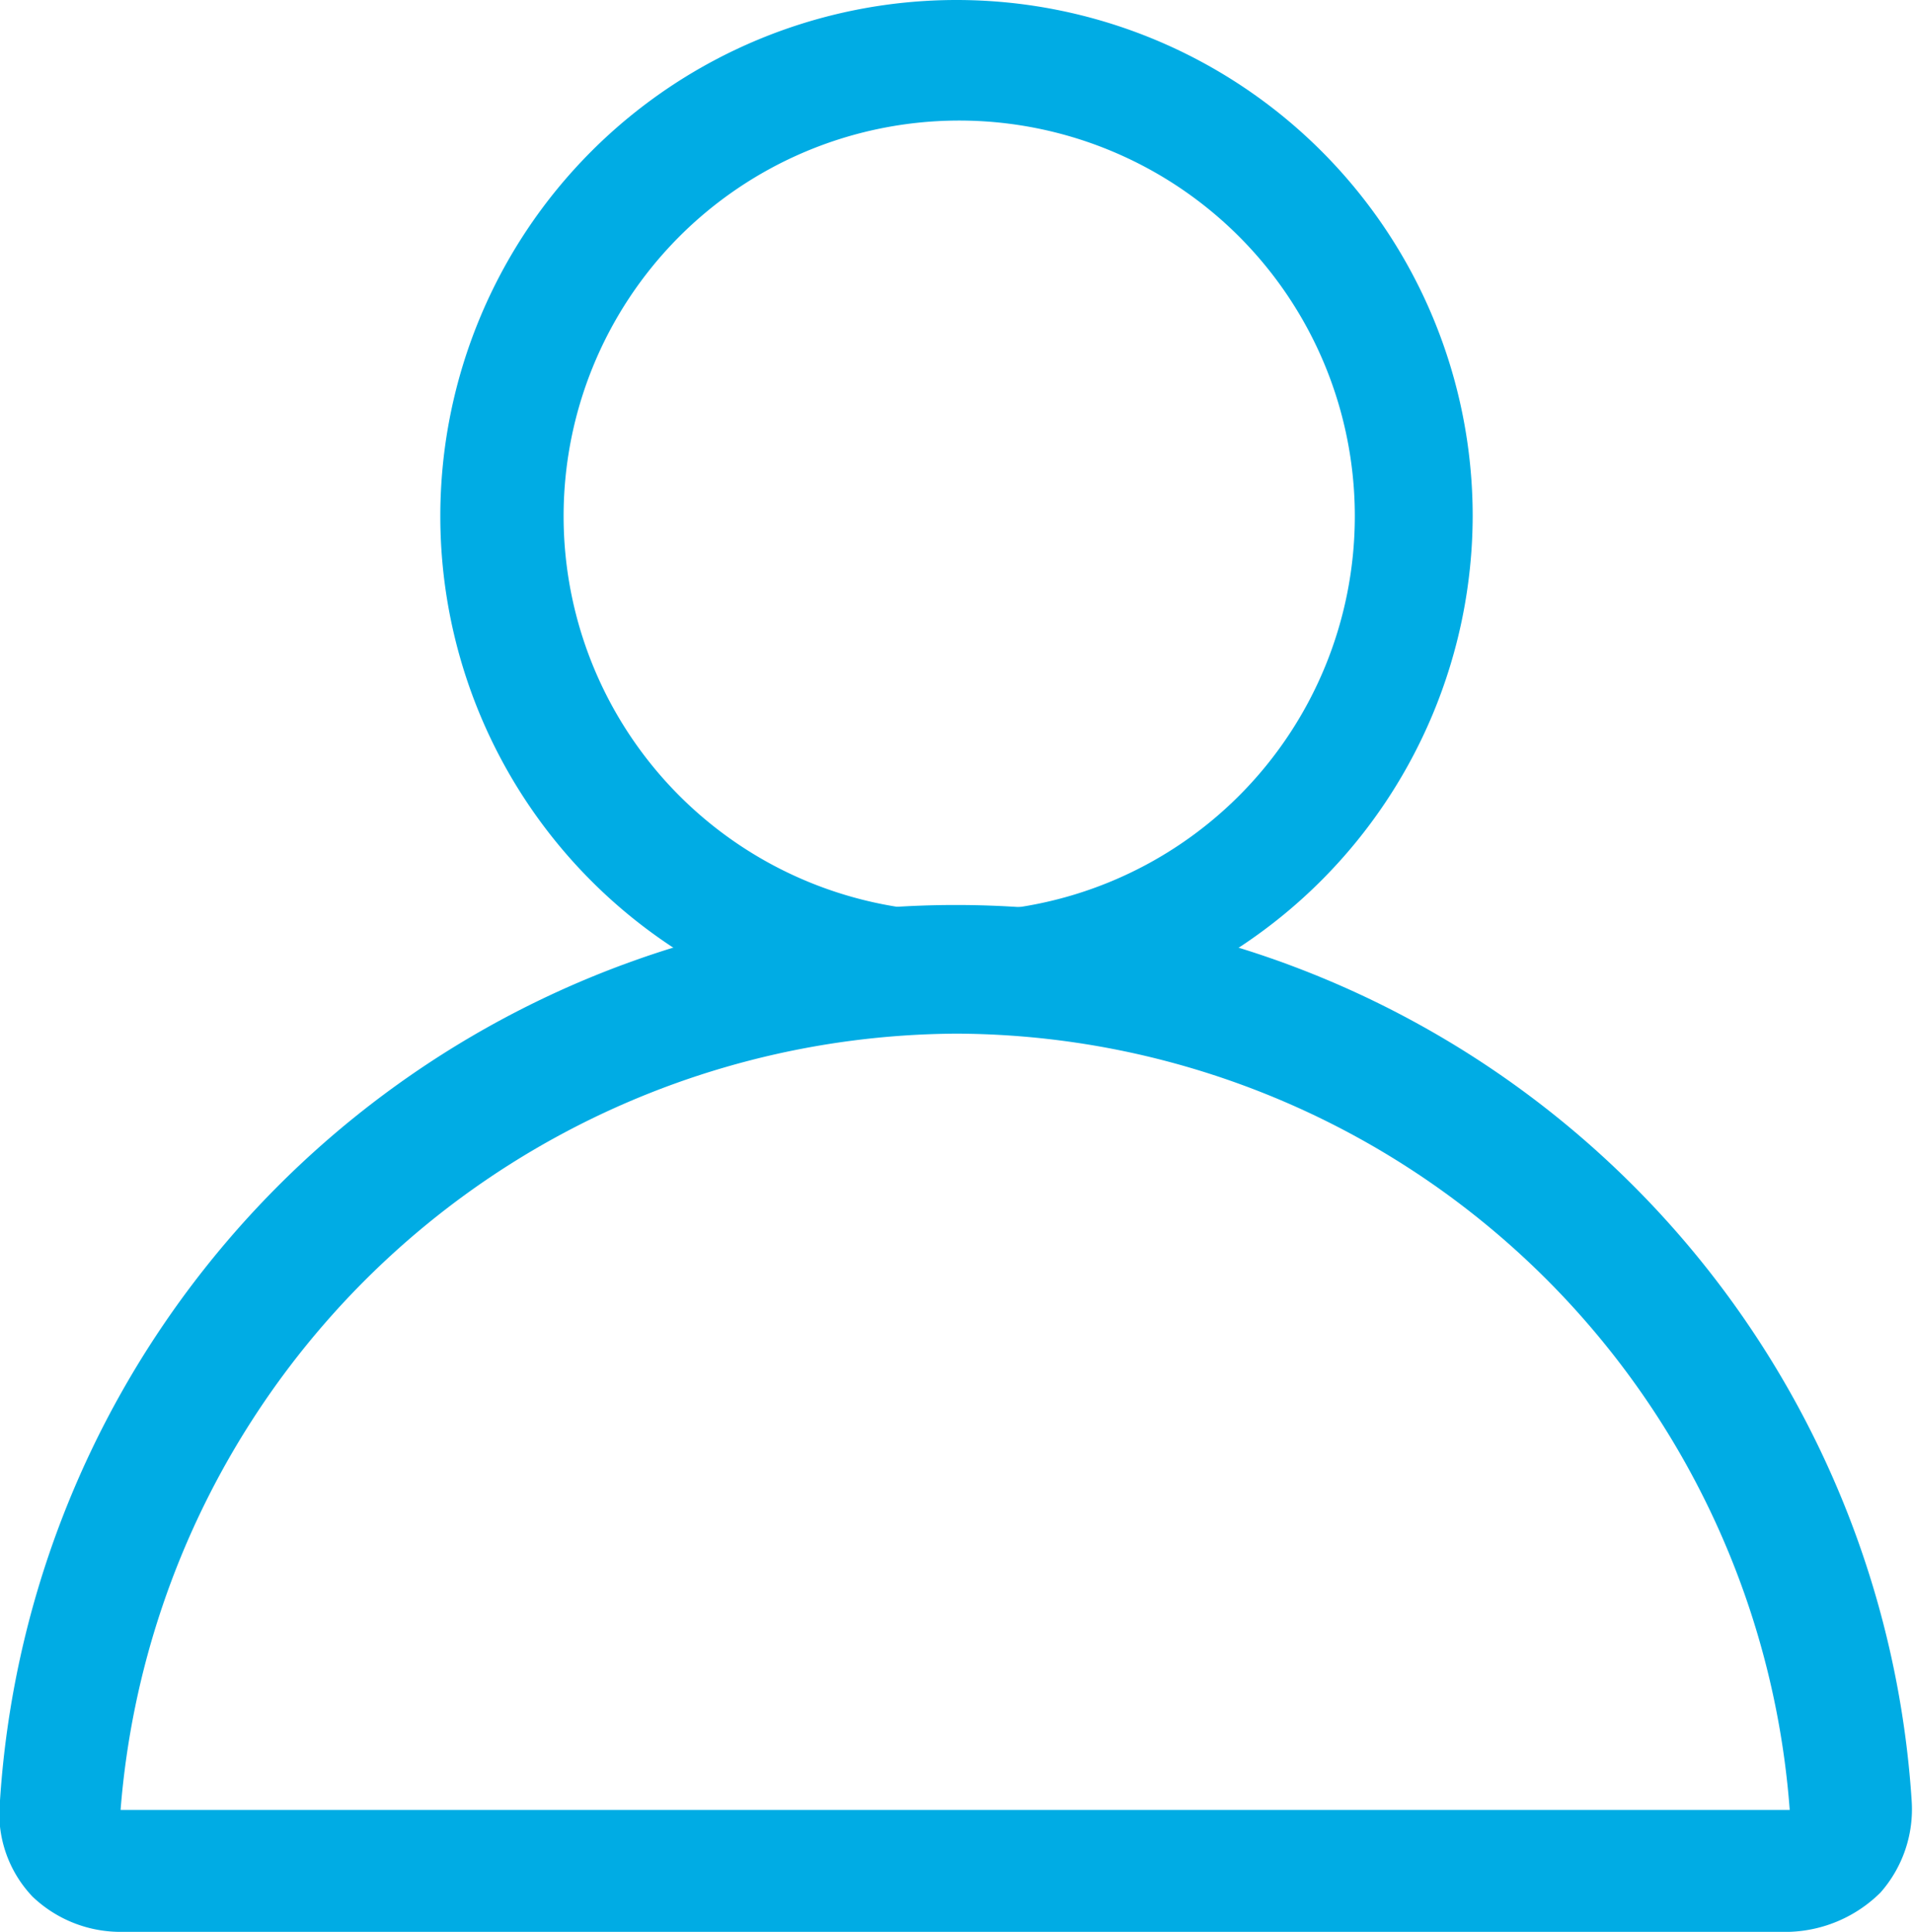
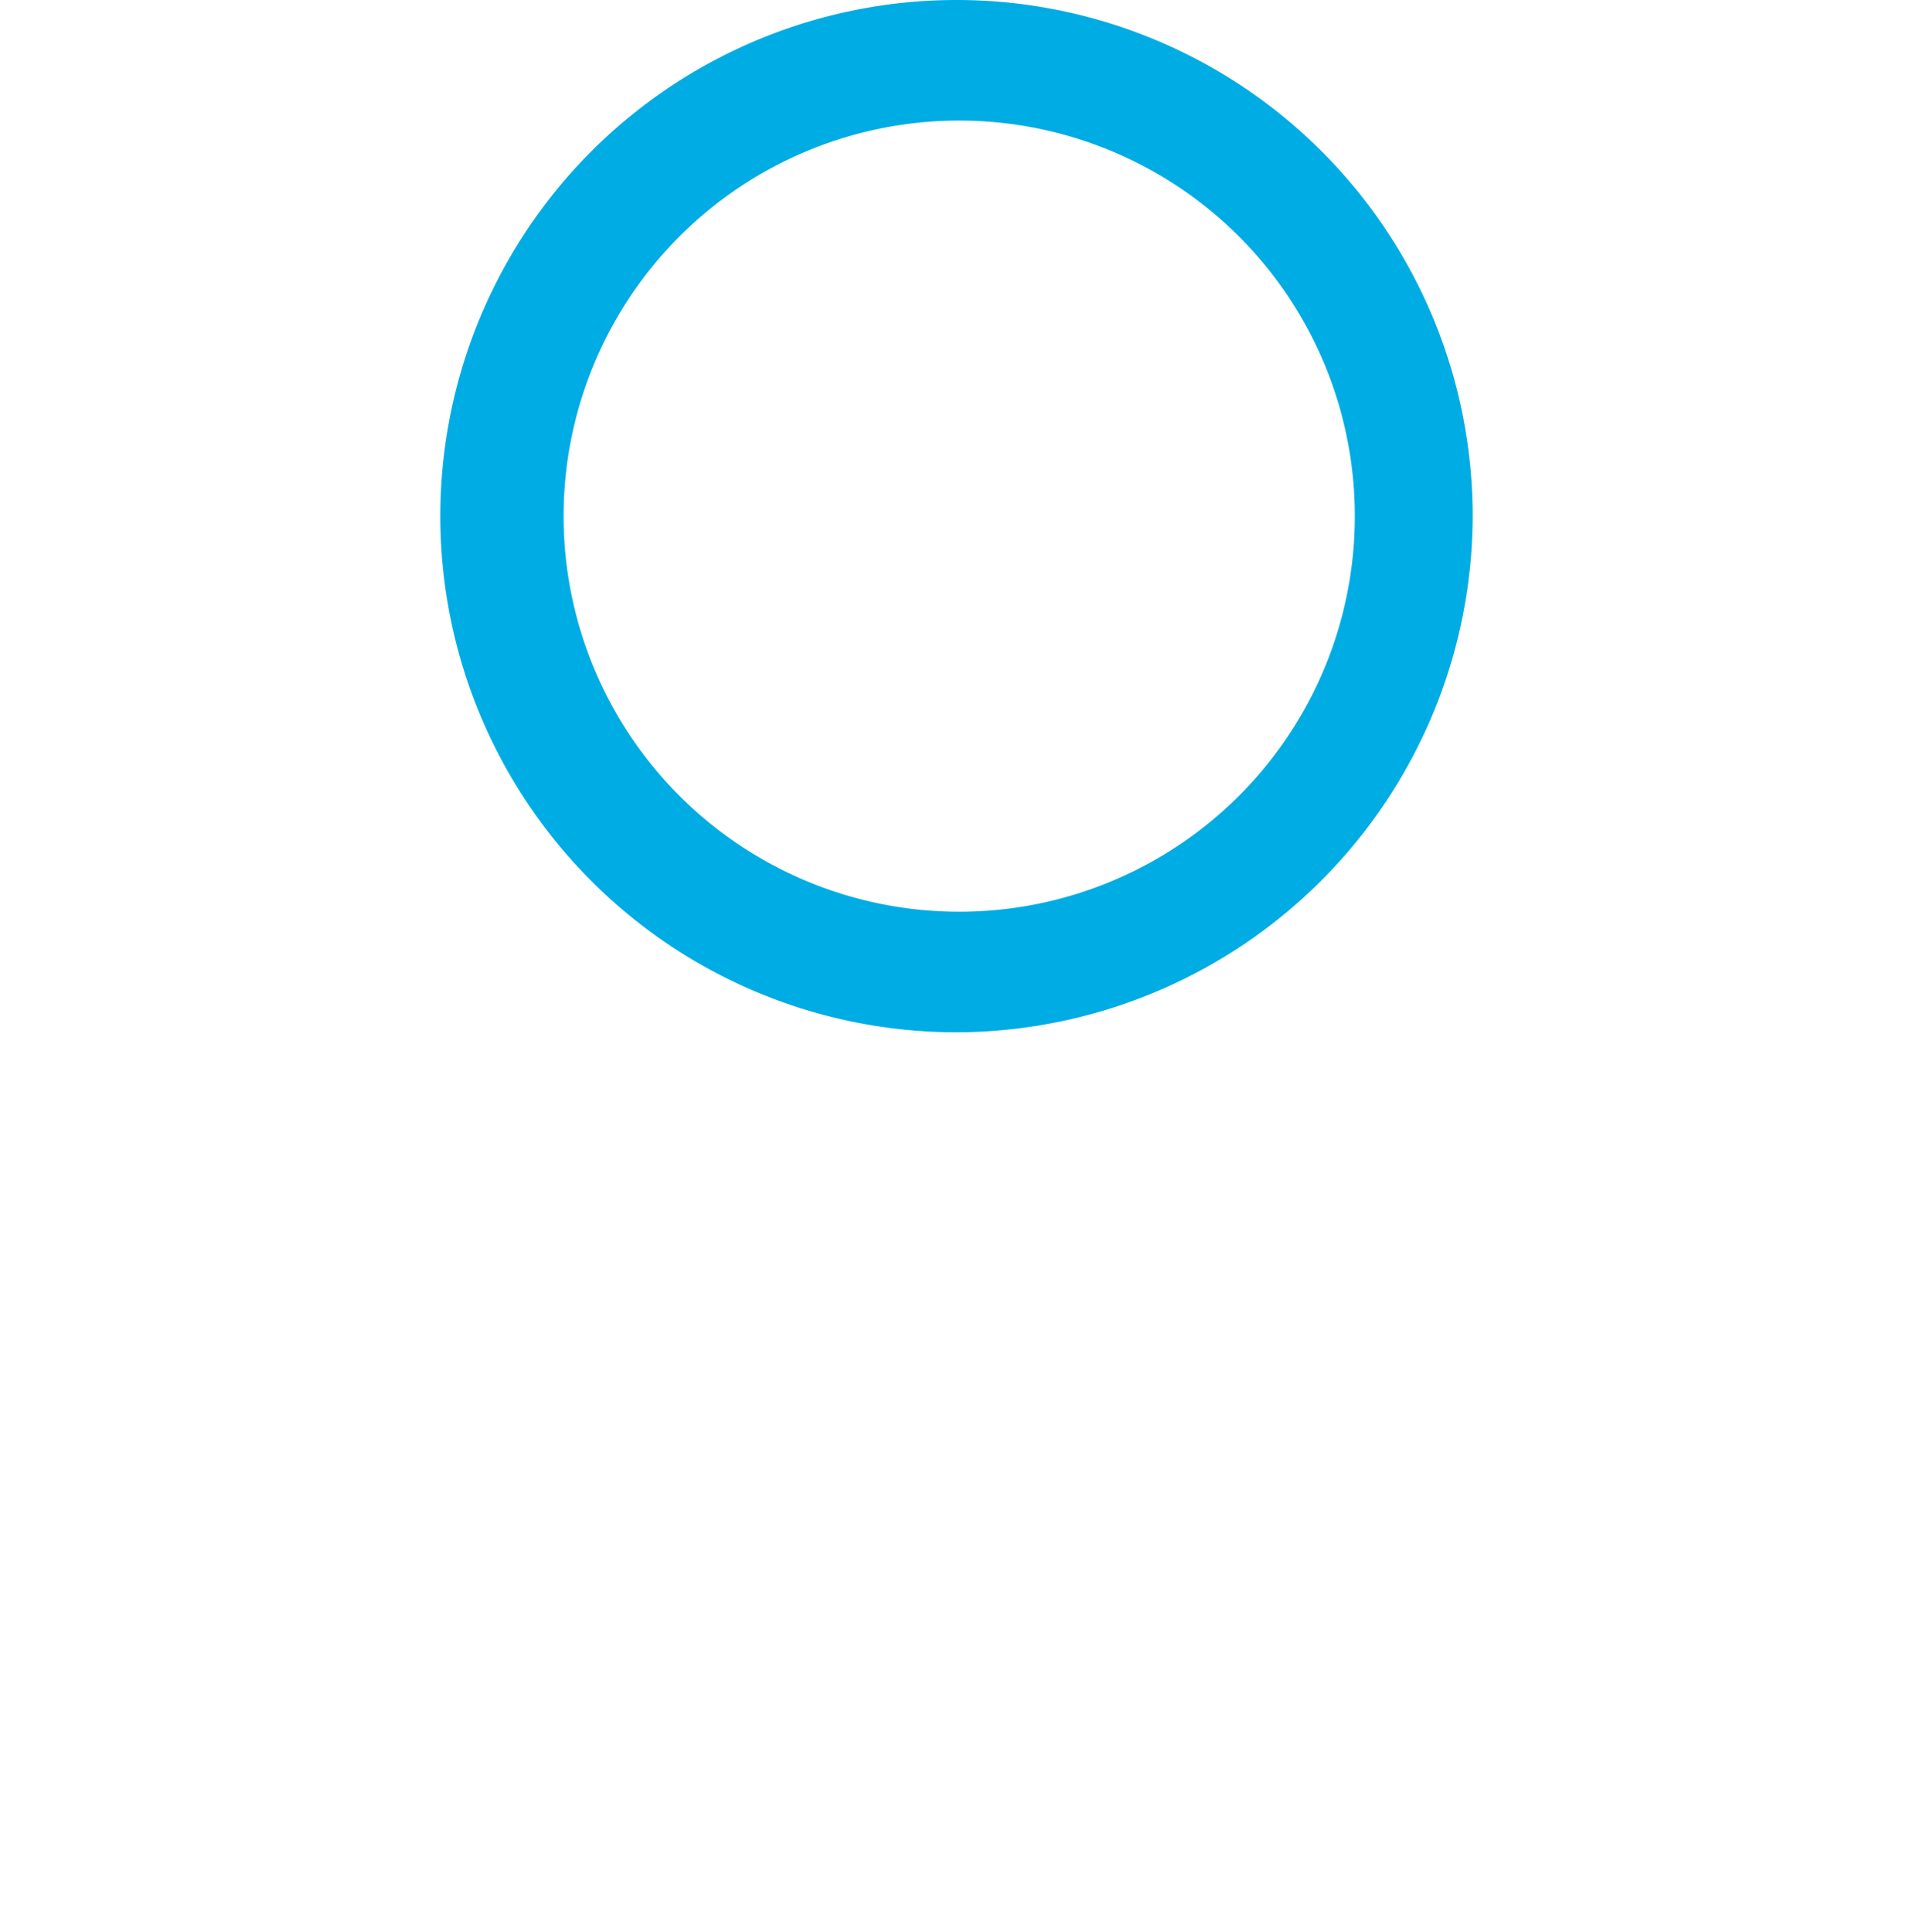
<svg xmlns="http://www.w3.org/2000/svg" id="Layer_1" data-name="Layer 1" viewBox="0 0 14.12 14.26">
  <defs>
    <style>.cls-1{fill:#00ace4;}</style>
  </defs>
  <title>ic_user</title>
-   <path class="cls-1" d="M13.21,14.26H.91A.94.94,0,0,1,.24,14,.89.89,0,0,1,0,13.29a7.07,7.07,0,0,1,14.11,0,.93.93,0,0,1-.23.68A1,1,0,0,1,13.21,14.26ZM7.06,7.63A6.22,6.22,0,0,0,.89,13.36H13.21A6.19,6.19,0,0,0,7.06,7.63Z" />
  <path class="cls-1" d="M7.06,7.62a3.81,3.81,0,1,1,3.81-3.81A3.82,3.82,0,0,1,7.06,7.62Zm0-6.73A2.92,2.92,0,1,0,10,3.81,2.92,2.92,0,0,0,7.06.89Z" />
</svg>